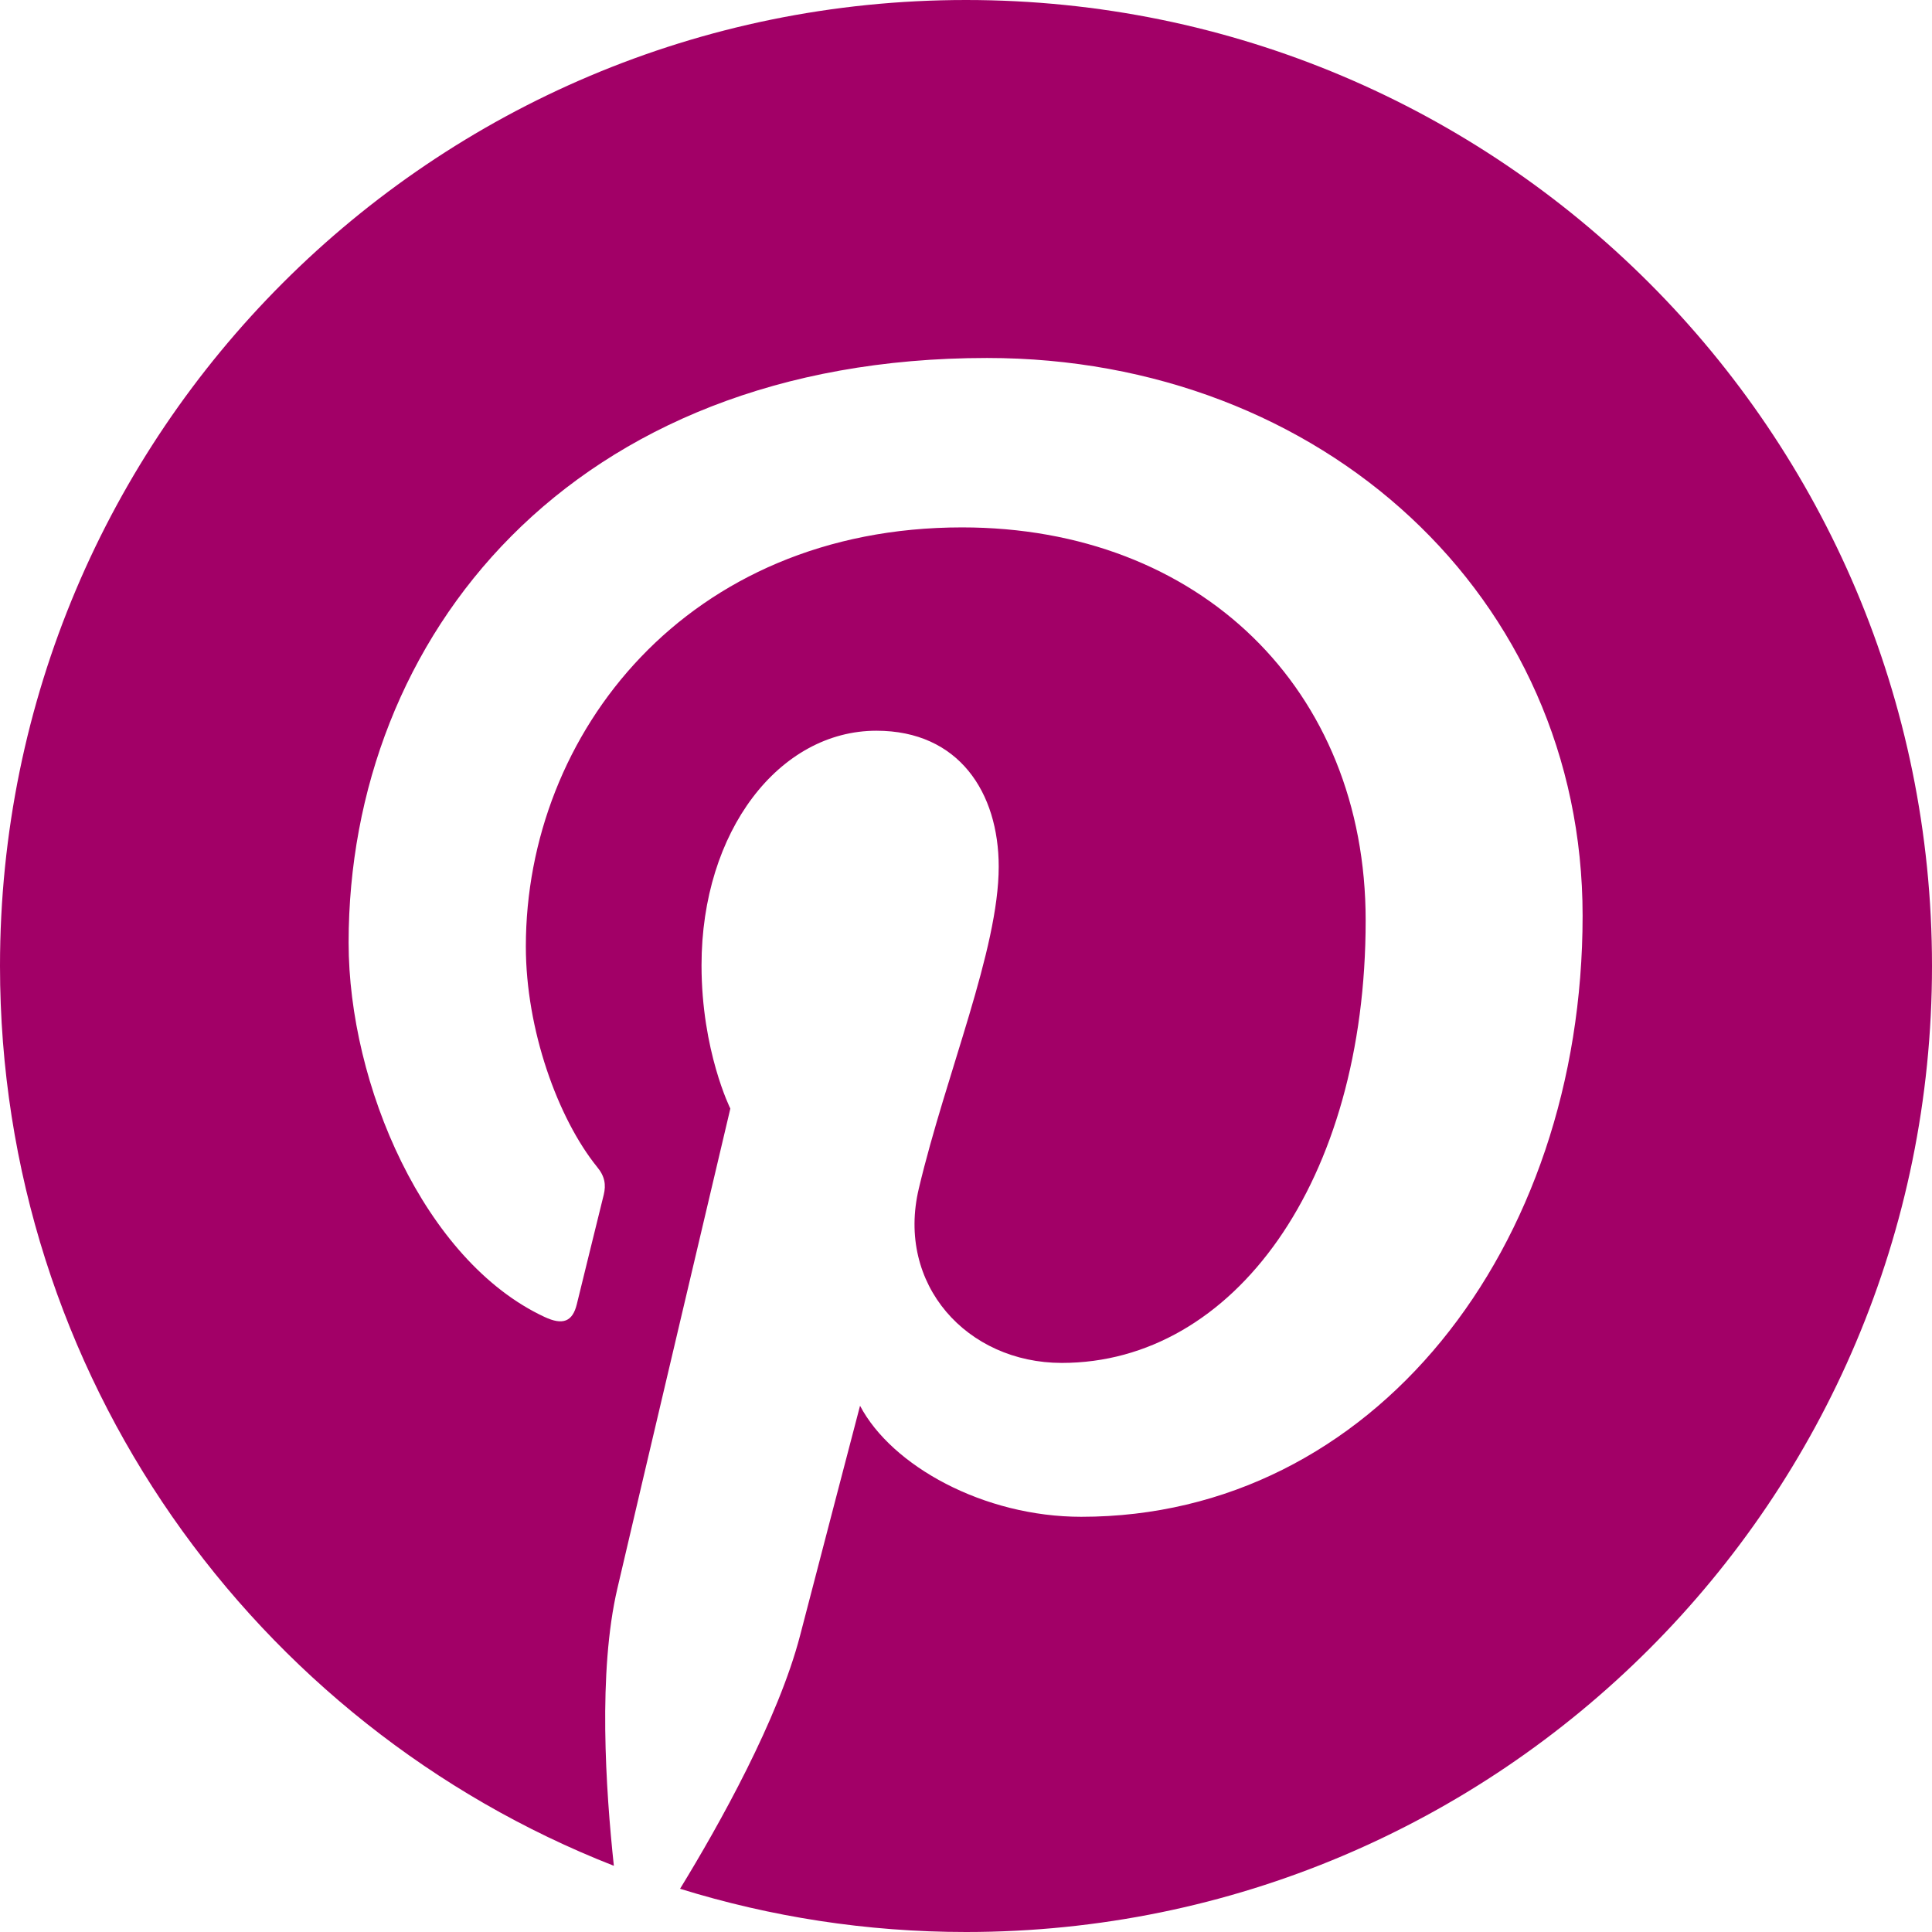
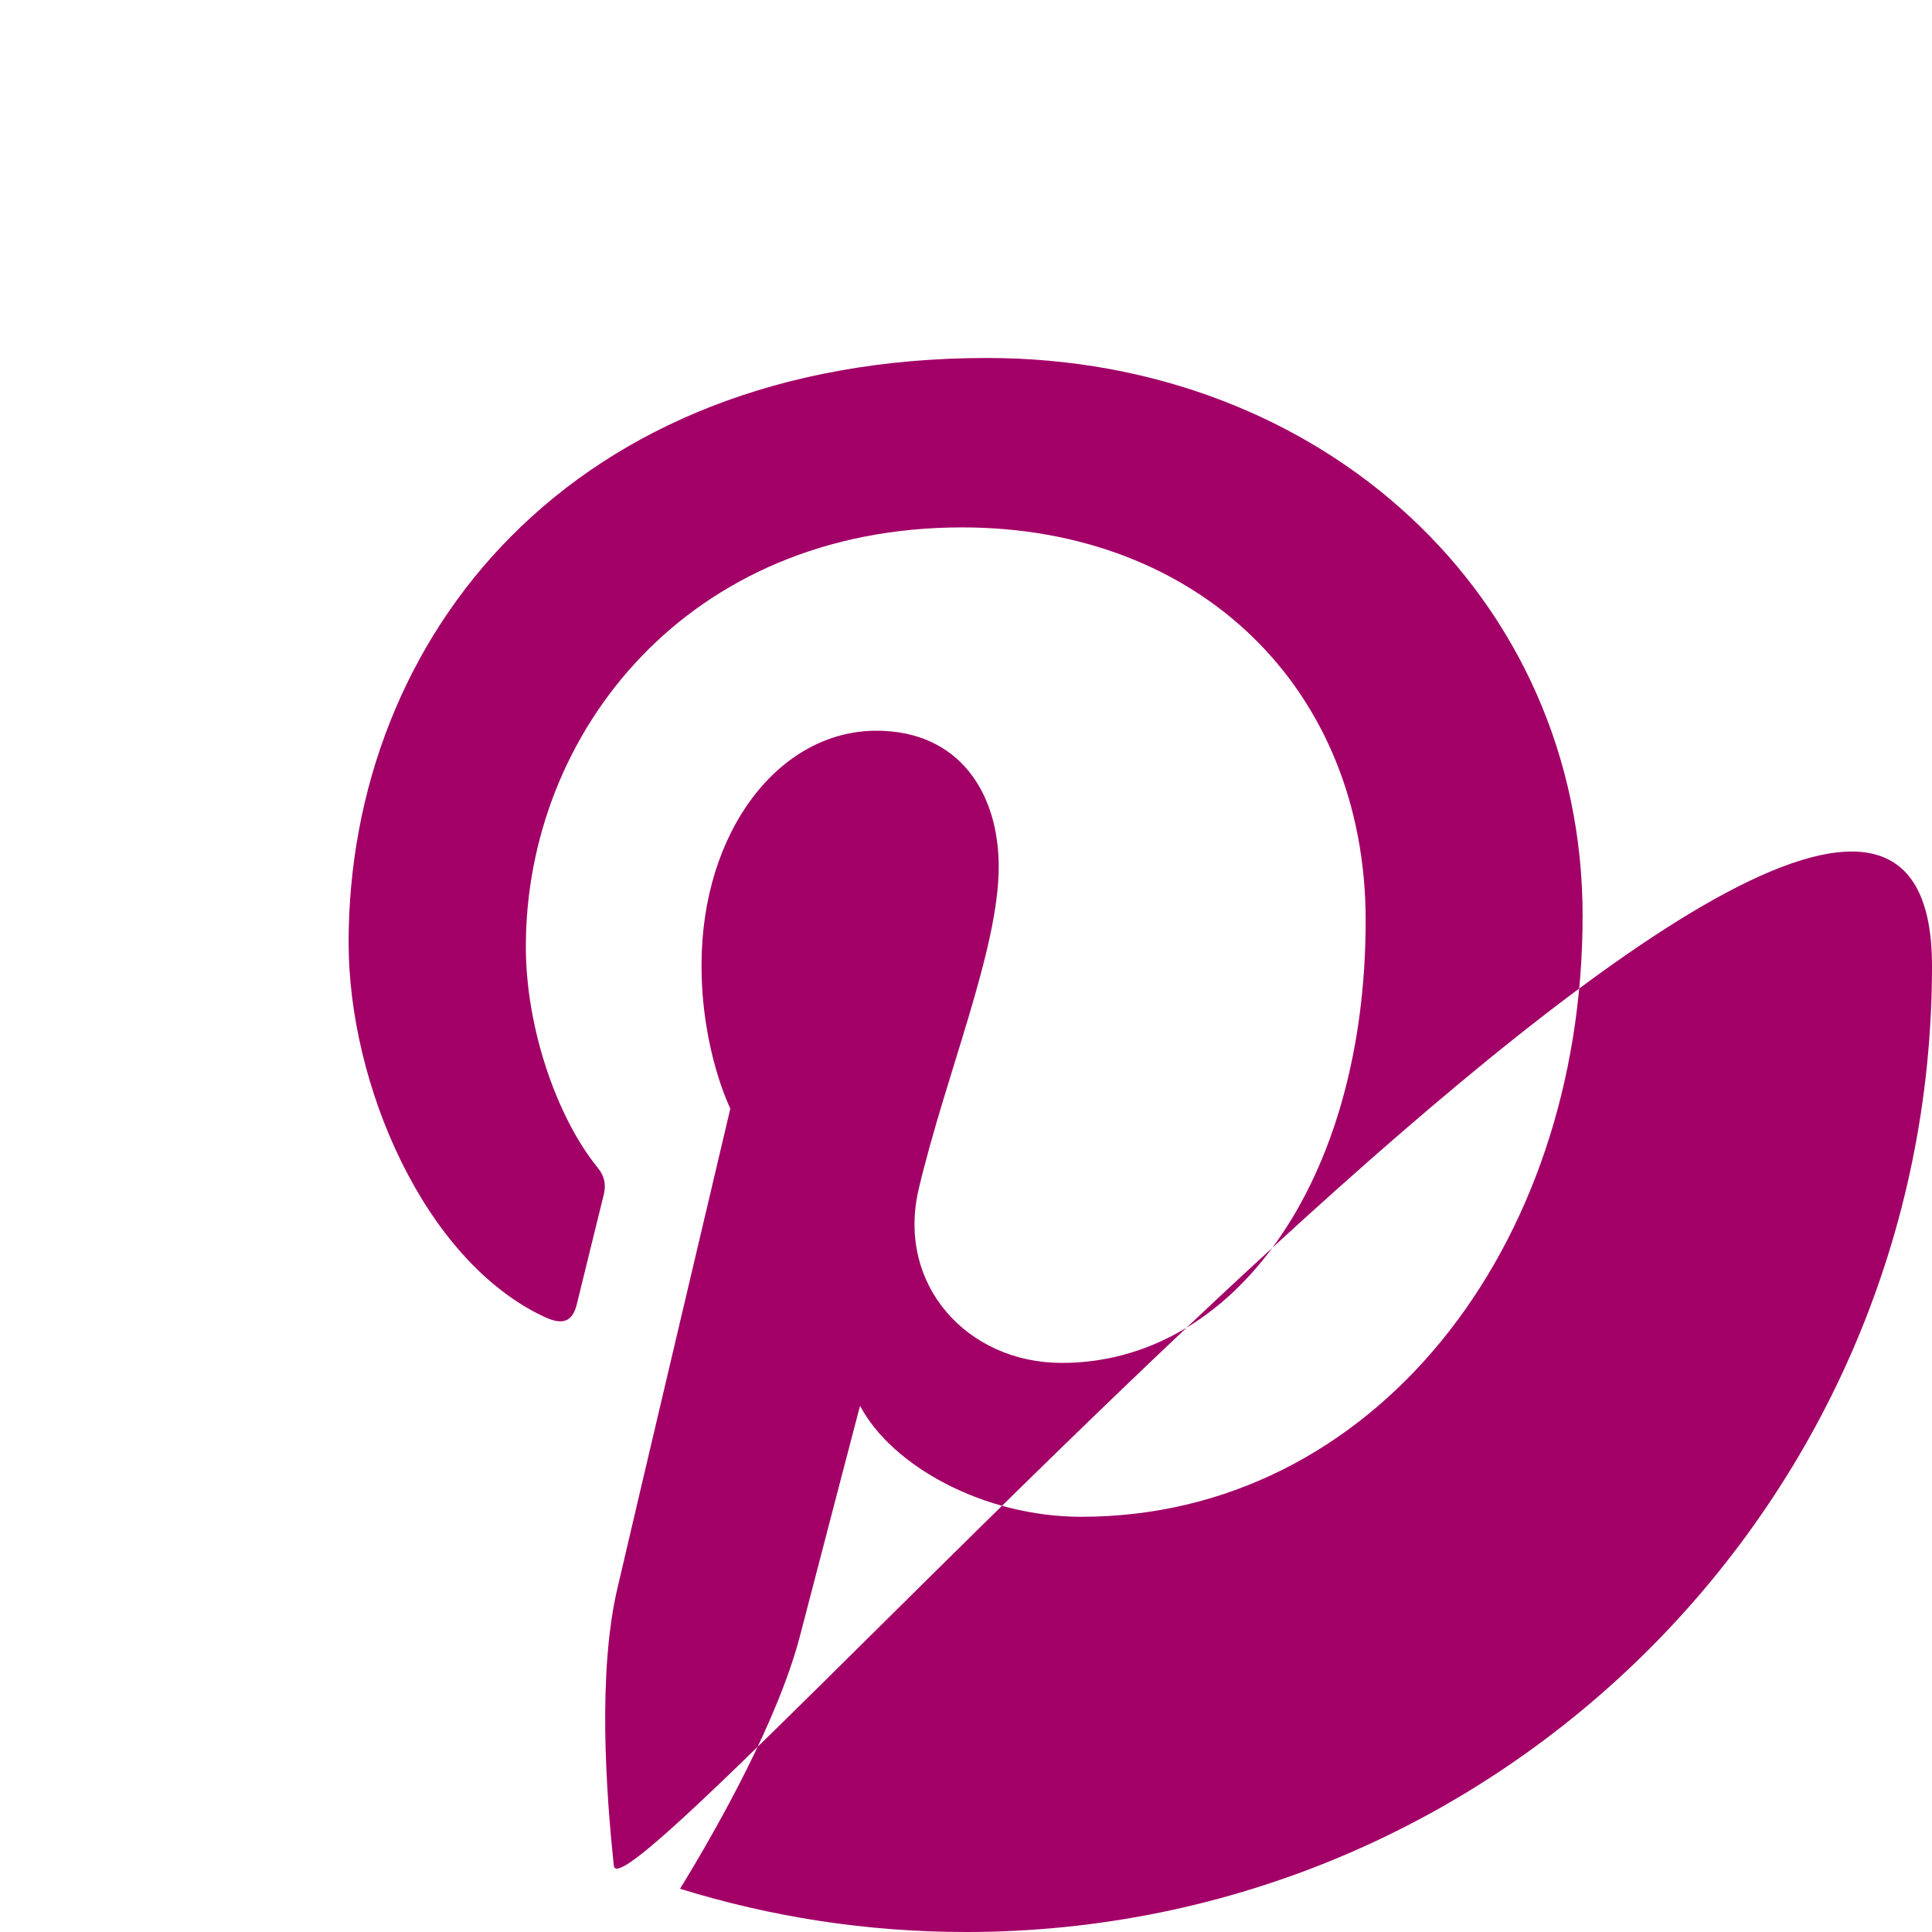
<svg xmlns="http://www.w3.org/2000/svg" width="45" height="45" viewBox="0 0 45 45">
  <g fill="none" fill-rule="evenodd">
    <g fill="#A20067" fill-rule="nonzero">
      <g>
        <g>
-           <path d="M45 22.5C45 34.93 34.93 45 22.5 45c-2.323 0-4.554-.354-6.66-1.007.917-1.497 2.287-3.947 2.795-5.897.272-1.053 1.397-5.353 1.397-5.353.735 1.397 2.876 2.586 5.153 2.586 6.787 0 11.677-6.242 11.677-14 0-7.43-6.07-12.991-13.872-12.991-9.708 0-14.87 6.514-14.87 13.618 0 3.302 1.76 7.412 4.563 8.718.427.2.654.11.753-.299.073-.308.454-1.842.627-2.55.054-.226.027-.426-.155-.644-.916-1.134-1.66-3.202-1.66-5.135 0-4.962 3.756-9.762 10.161-9.762 5.525 0 9.4 3.765 9.4 9.155 0 6.087-3.076 10.306-7.077 10.306-2.205 0-3.865-1.824-3.33-4.065.635-2.676 1.86-5.561 1.86-7.494 0-1.723-.925-3.166-2.849-3.166-2.259 0-4.073 2.332-4.073 5.462 0 1.996.671 3.339.671 3.339s-2.223 9.417-2.631 11.177c-.454 1.942-.272 4.681-.082 6.46C5.933 40.182 0 32.035 0 22.5 0 10.07 10.07 0 22.5 0S45 10.07 45 22.5z" transform="translate(-831 -4772) translate(721 4450) translate(110 322)" />
+           <path d="M45 22.5C45 34.93 34.93 45 22.5 45c-2.323 0-4.554-.354-6.66-1.007.917-1.497 2.287-3.947 2.795-5.897.272-1.053 1.397-5.353 1.397-5.353.735 1.397 2.876 2.586 5.153 2.586 6.787 0 11.677-6.242 11.677-14 0-7.43-6.07-12.991-13.872-12.991-9.708 0-14.87 6.514-14.87 13.618 0 3.302 1.76 7.412 4.563 8.718.427.2.654.11.753-.299.073-.308.454-1.842.627-2.55.054-.226.027-.426-.155-.644-.916-1.134-1.66-3.202-1.66-5.135 0-4.962 3.756-9.762 10.161-9.762 5.525 0 9.4 3.765 9.4 9.155 0 6.087-3.076 10.306-7.077 10.306-2.205 0-3.865-1.824-3.33-4.065.635-2.676 1.86-5.561 1.86-7.494 0-1.723-.925-3.166-2.849-3.166-2.259 0-4.073 2.332-4.073 5.462 0 1.996.671 3.339.671 3.339s-2.223 9.417-2.631 11.177c-.454 1.942-.272 4.681-.082 6.46S45 10.07 45 22.5z" transform="translate(-831 -4772) translate(721 4450) translate(110 322)" />
        </g>
      </g>
    </g>
  </g>
</svg>